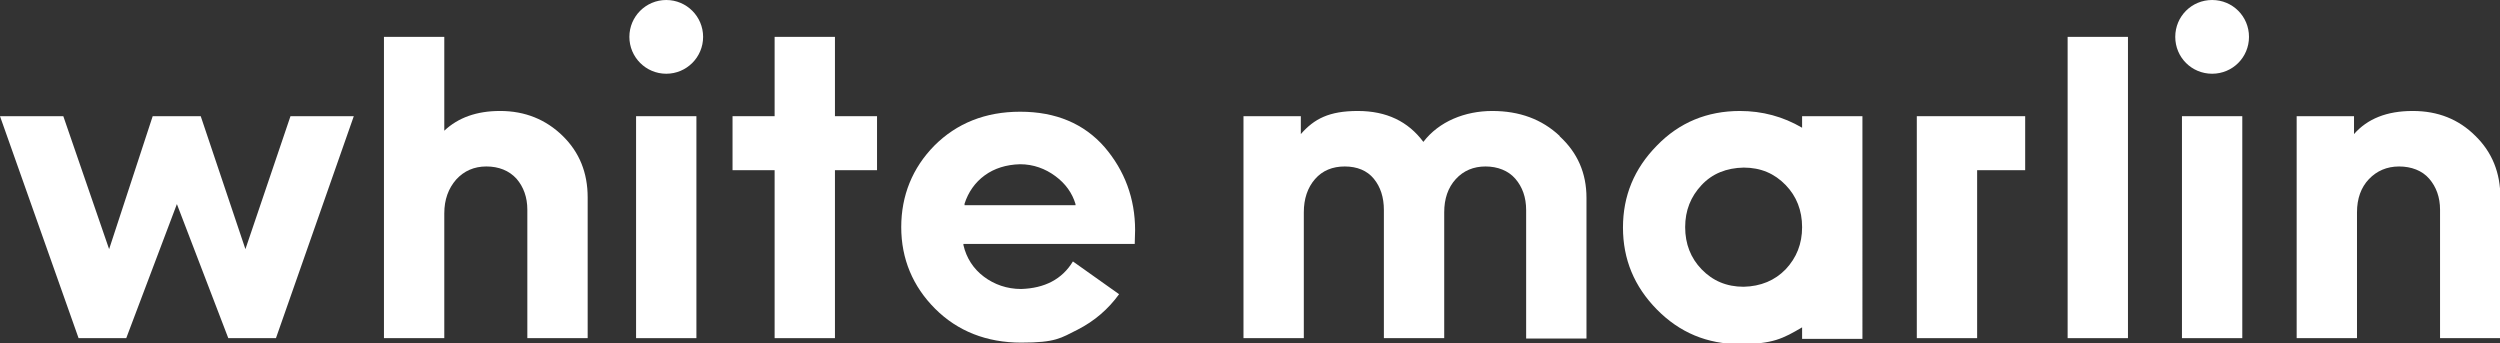
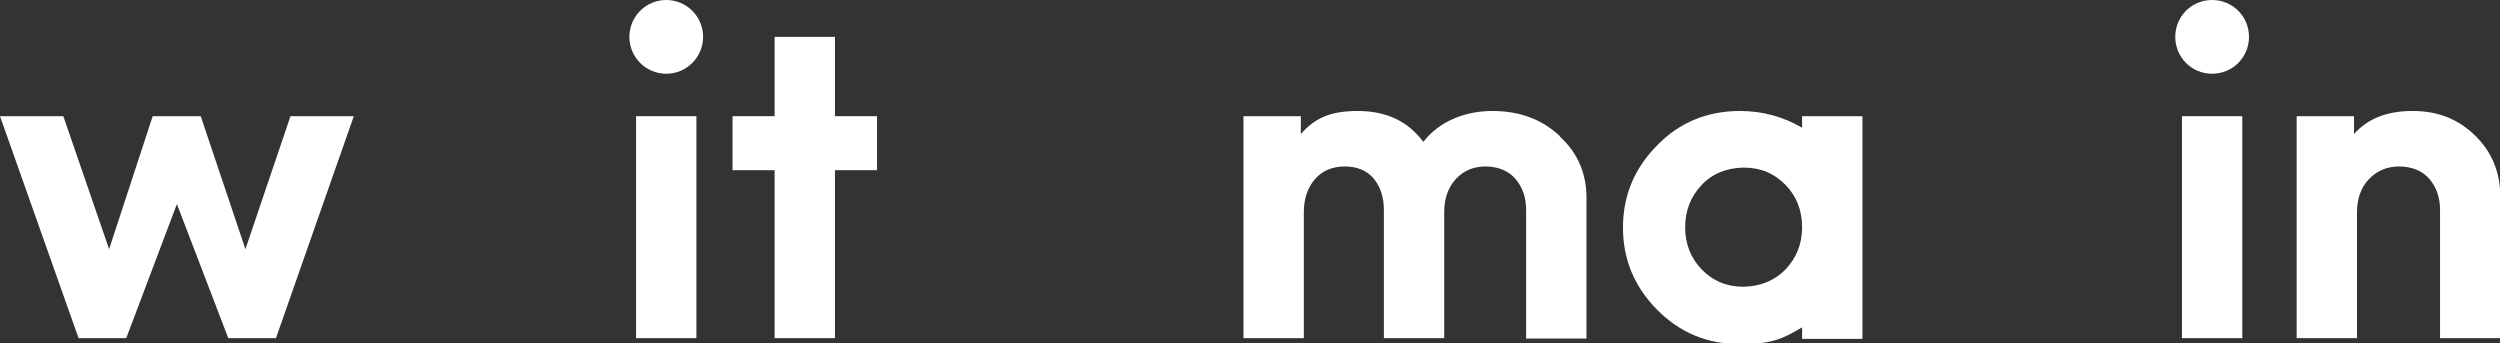
<svg xmlns="http://www.w3.org/2000/svg" id="Warstwa_2" version="1.1" viewBox="0 0 671.3 92.2">
  <rect x="0" y="0" width="671.3" height="92.2" fill="#333333" stroke="none" />
  <defs>
    <style>
      .st0 {
        fill: #fff;
      }
    </style>
  </defs>
  <g id="Warstwa_1-2">
    <g>
      <polygon class="st0" points="65.9 66.9 53.9 31.2 41 31.2 29.3 66.9 17 31.2 0 31.2 21.1 90.8 33.9 90.8 47.5 54.8 61.3 90.8 74.1 90.8 95 31.2 78 31.2 65.9 66.9" />
-       <path class="st0" d="M134.2,29.8c-6.2,0-11.2,1.8-14.9,5.3V9.9h-16.2v80.9h16.2v-33.5c0-3.7,1.1-6.7,3.2-9.1,2.1-2.3,4.8-3.5,8.1-3.5s6.1,1.1,8.1,3.3c1.9,2.2,2.9,5,2.9,8.3v34.5h16.2v-37.8c0-6.6-2.2-12.1-6.7-16.5s-10.1-6.7-16.8-6.7h0Z" />
      <rect class="st0" x="170.8" y="31.2" width="16.2" height="59.6" />
      <polygon class="st0" points="224.2 9.9 208 9.9 208 31.2 196.7 31.2 196.7 45.7 208 45.7 208 90.8 224.2 90.8 224.2 45.7 235.5 45.7 235.5 31.2 224.2 31.2 224.2 9.9" />
-       <path class="st0" d="M273.9,30c-9.3,0-17,3.1-23,9.1-5.9,6-8.9,13.4-8.9,21.9s3.1,15.9,9.1,21.9c6,6,13.8,9.1,23.1,9.1s10.6-1.2,15.2-3.5c4.5-2.3,8.2-5.5,11.1-9.5l-12.4-8.8c-2.9,4.8-7.6,7.2-13.9,7.4-3.8,0-7.2-1.2-10-3.3s-4.7-5-5.5-8.5v-.3c0,0,46,0,46,0,0-1.2.1-2.5.1-3.7,0-8.5-2.8-16-8.2-22.3-5.5-6.3-13.1-9.5-22.6-9.5h0ZM259,55v-.3c1-3.1,2.8-5.7,5.4-7.6,2.6-1.9,5.8-2.9,9.5-3,3.6,0,6.8,1.2,9.5,3.2,2.7,2,4.5,4.5,5.4,7.5v.3c0,0-29.8,0-29.8,0h0Z" />
      <path class="st0" d="M418.8,36.5c-4.8-4.5-10.8-6.7-18.1-6.7s-14.3,2.8-18.5,8.3c-4.1-5.5-9.9-8.3-17.6-8.3s-11.7,2.1-15.3,6.2v-4.8h-15.4v59.6h16.2v-33.8c0-3.6,1-6.6,3-8.9s4.7-3.4,8-3.4,6,1.1,7.8,3.3,2.7,5,2.7,8.4v34.4h16.2v-33.8c0-3.6,1-6.6,3.1-8.9,2.1-2.3,4.8-3.4,8-3.4s6.1,1.1,8,3.3,2.9,5,2.9,8.4v34.5h16.2v-37.8c0-6.6-2.4-12.1-7.2-16.5h0Z" />
      <path class="st0" d="M483.9,34.3c-5.1-3-10.7-4.5-16.7-4.5-8.8,0-16.3,3.1-22.3,9.3-6.1,6.2-9.1,13.5-9.1,22s3,15.8,9.1,22c6.1,6.2,13.5,9.3,22.3,9.3s11.6-1.5,16.7-4.5v3.1h16.2V31.2h-16.2v3.1ZM479.5,72.3c-2.9,3-6.7,4.6-11.3,4.7-4.6,0-8.3-1.6-11.3-4.7-2.9-3-4.4-6.8-4.4-11.3s1.5-8.2,4.4-11.3,6.7-4.6,11.3-4.7c4.6,0,8.3,1.6,11.3,4.7,2.9,3,4.4,6.8,4.4,11.3s-1.5,8.2-4.4,11.3Z" />
-       <rect class="st0" x="555.2" y="9.9" width="16.2" height="80.9" />
      <rect class="st0" x="585.9" y="31.2" width="16.2" height="59.6" />
      <path class="st0" d="M647.8,29.8c-6.9,0-12.1,2.1-15.7,6.2v-4.8h-15.4v59.6h16.2v-33.8c0-3.7,1.1-6.7,3.2-8.9,2.1-2.2,4.8-3.4,8.1-3.4s6.2,1.1,8.1,3.3c1.9,2.2,2.9,5,2.9,8.3v34.5h16.2v-37.8c0-6.6-2.2-12.1-6.7-16.5-4.5-4.5-10.1-6.7-16.8-6.7h0Z" />
-       <polygon class="st0" points="514.7 90.8 530.9 90.8 530.9 45.7 543.8 45.7 543.8 31.2 514.7 31.2 514.7 90.8" />
      <circle class="st0" cx="178.9" cy="9.9" r="9.9" />
      <path class="st0" d="M594,0c-5.5,0-9.9,4.4-9.9,9.9s4.4,9.9,9.9,9.9,9.9-4.4,9.9-9.9-4.4-9.9-9.9-9.9Z" />
    </g>
  </g>
</svg>